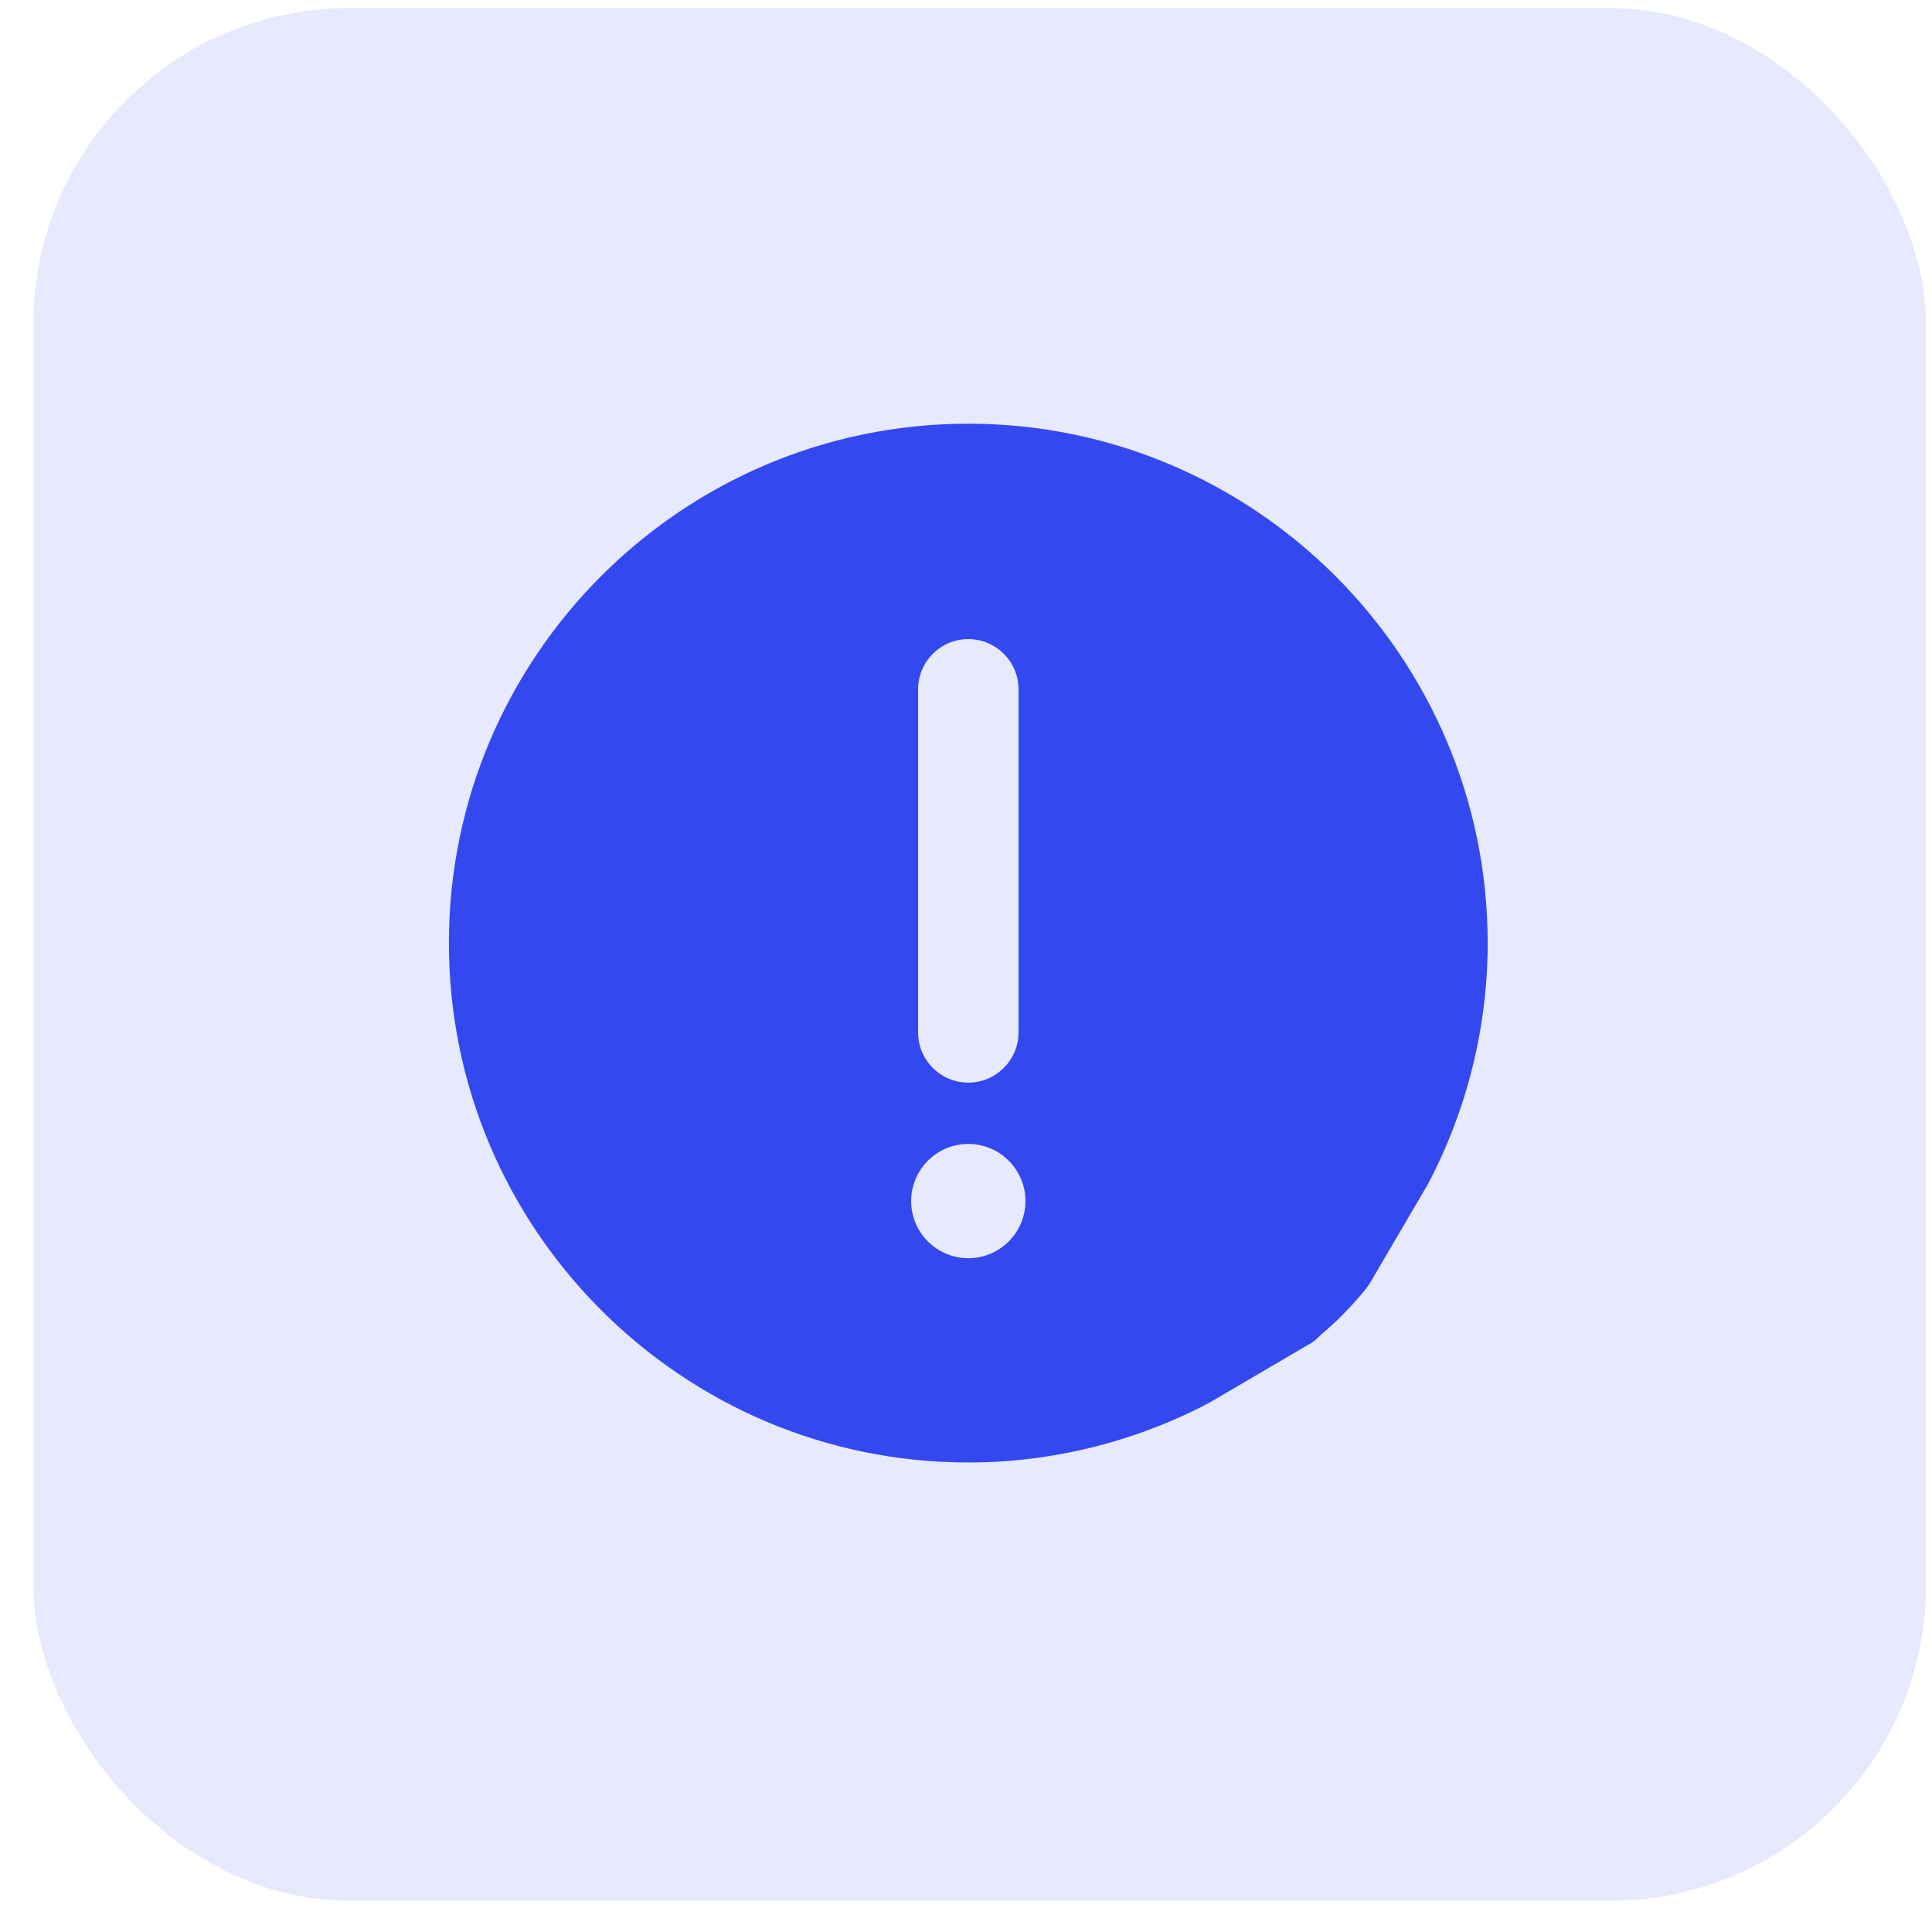
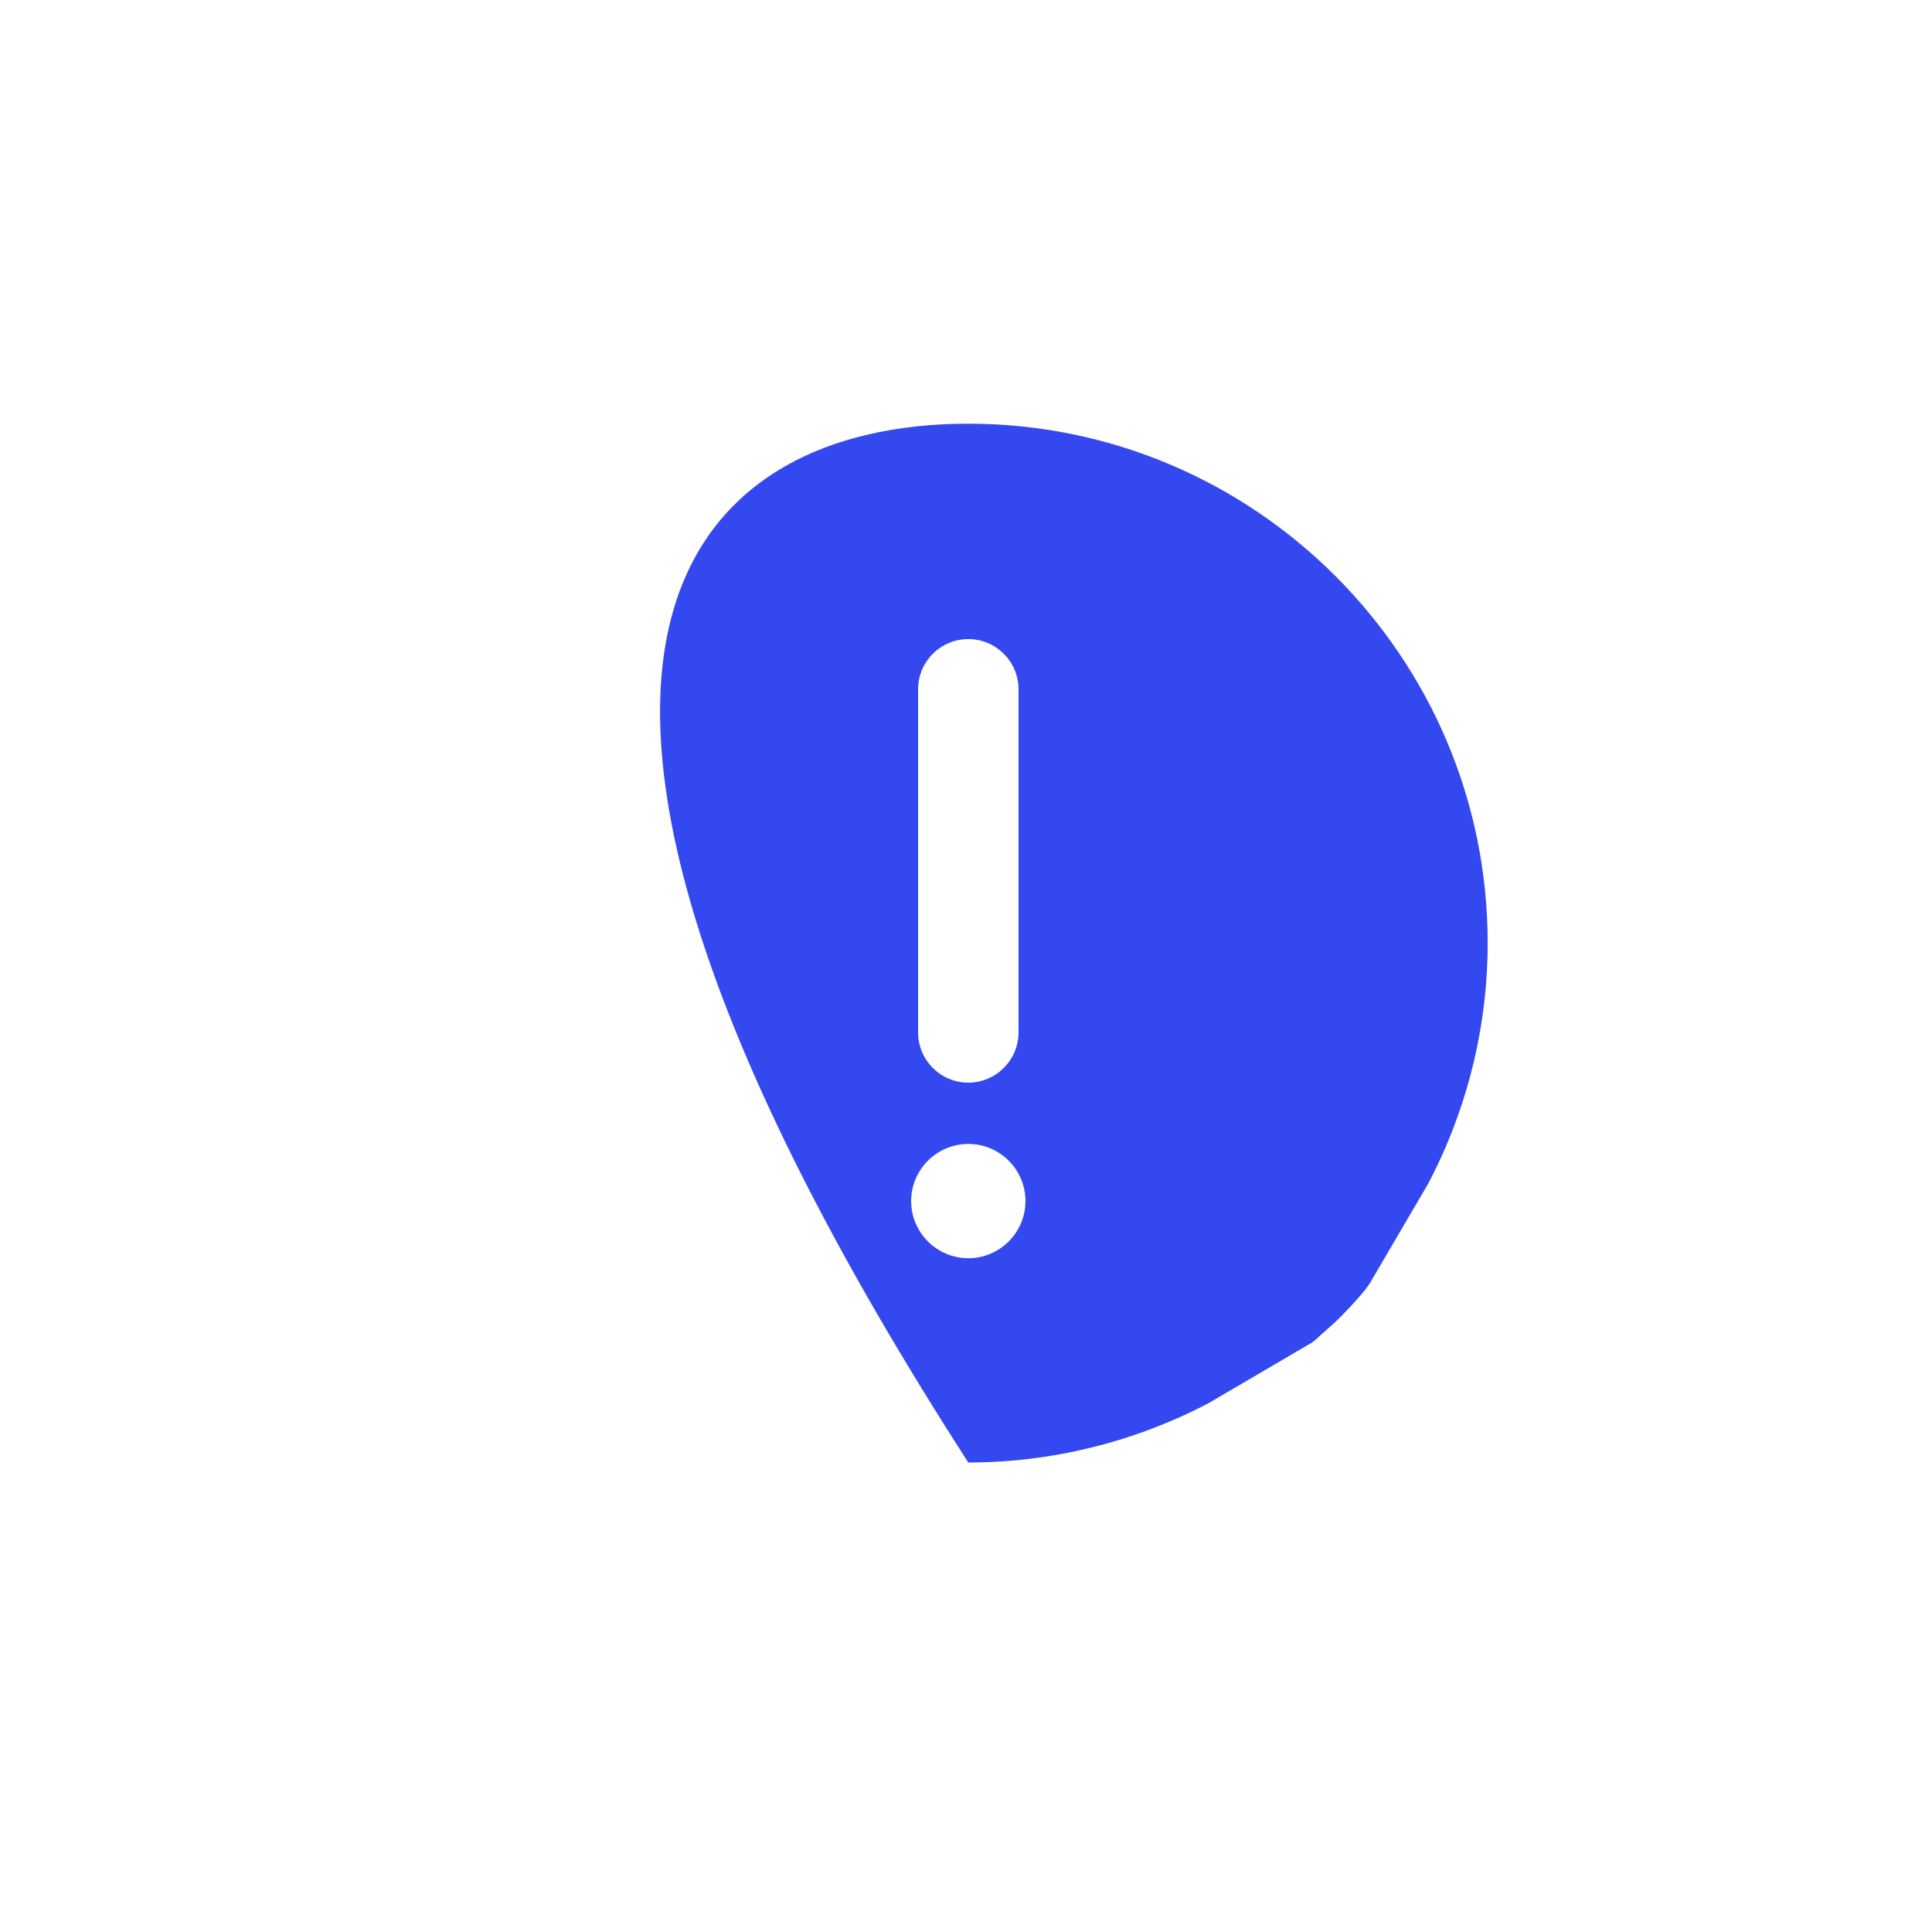
<svg xmlns="http://www.w3.org/2000/svg" width="49" height="49" viewBox="0 0 49 49" fill="none">
-   <rect x="0.848" y="0.207" width="48" height="48" rx="8" fill="#3448F0" fill-opacity="0.12" />
-   <path d="M24.558 10.746C31.821 10.746 37.731 16.656 37.731 23.919C37.731 26.036 37.213 28.134 36.221 30.023L34.745 32.542C34.551 32.851 33.973 33.428 33.918 33.48C33.871 33.524 33.69 33.693 33.52 33.837C33.446 33.899 33.359 34.011 33.181 34.105L30.662 35.582C28.774 36.574 26.675 37.092 24.558 37.092C17.296 37.092 11.385 31.182 11.385 23.919C11.385 16.656 17.296 10.746 24.558 10.746ZM25.832 17.482C25.832 16.779 25.261 16.209 24.558 16.209C23.856 16.209 23.285 16.779 23.285 17.482V26.185C23.285 26.887 23.856 27.458 24.558 27.458C25.261 27.458 25.832 26.887 25.832 26.185V17.482ZM24.558 31.911C25.358 31.911 26.008 31.261 26.008 30.462C26.008 29.663 25.358 29.013 24.558 29.013C23.759 29.013 23.109 29.663 23.109 30.462C23.109 31.261 23.759 31.911 24.558 31.911Z" fill="#3448F0" />
+   <path d="M24.558 10.746C31.821 10.746 37.731 16.656 37.731 23.919C37.731 26.036 37.213 28.134 36.221 30.023L34.745 32.542C34.551 32.851 33.973 33.428 33.918 33.48C33.871 33.524 33.69 33.693 33.52 33.837C33.446 33.899 33.359 34.011 33.181 34.105L30.662 35.582C28.774 36.574 26.675 37.092 24.558 37.092C11.385 16.656 17.296 10.746 24.558 10.746ZM25.832 17.482C25.832 16.779 25.261 16.209 24.558 16.209C23.856 16.209 23.285 16.779 23.285 17.482V26.185C23.285 26.887 23.856 27.458 24.558 27.458C25.261 27.458 25.832 26.887 25.832 26.185V17.482ZM24.558 31.911C25.358 31.911 26.008 31.261 26.008 30.462C26.008 29.663 25.358 29.013 24.558 29.013C23.759 29.013 23.109 29.663 23.109 30.462C23.109 31.261 23.759 31.911 24.558 31.911Z" fill="#3448F0" />
</svg>